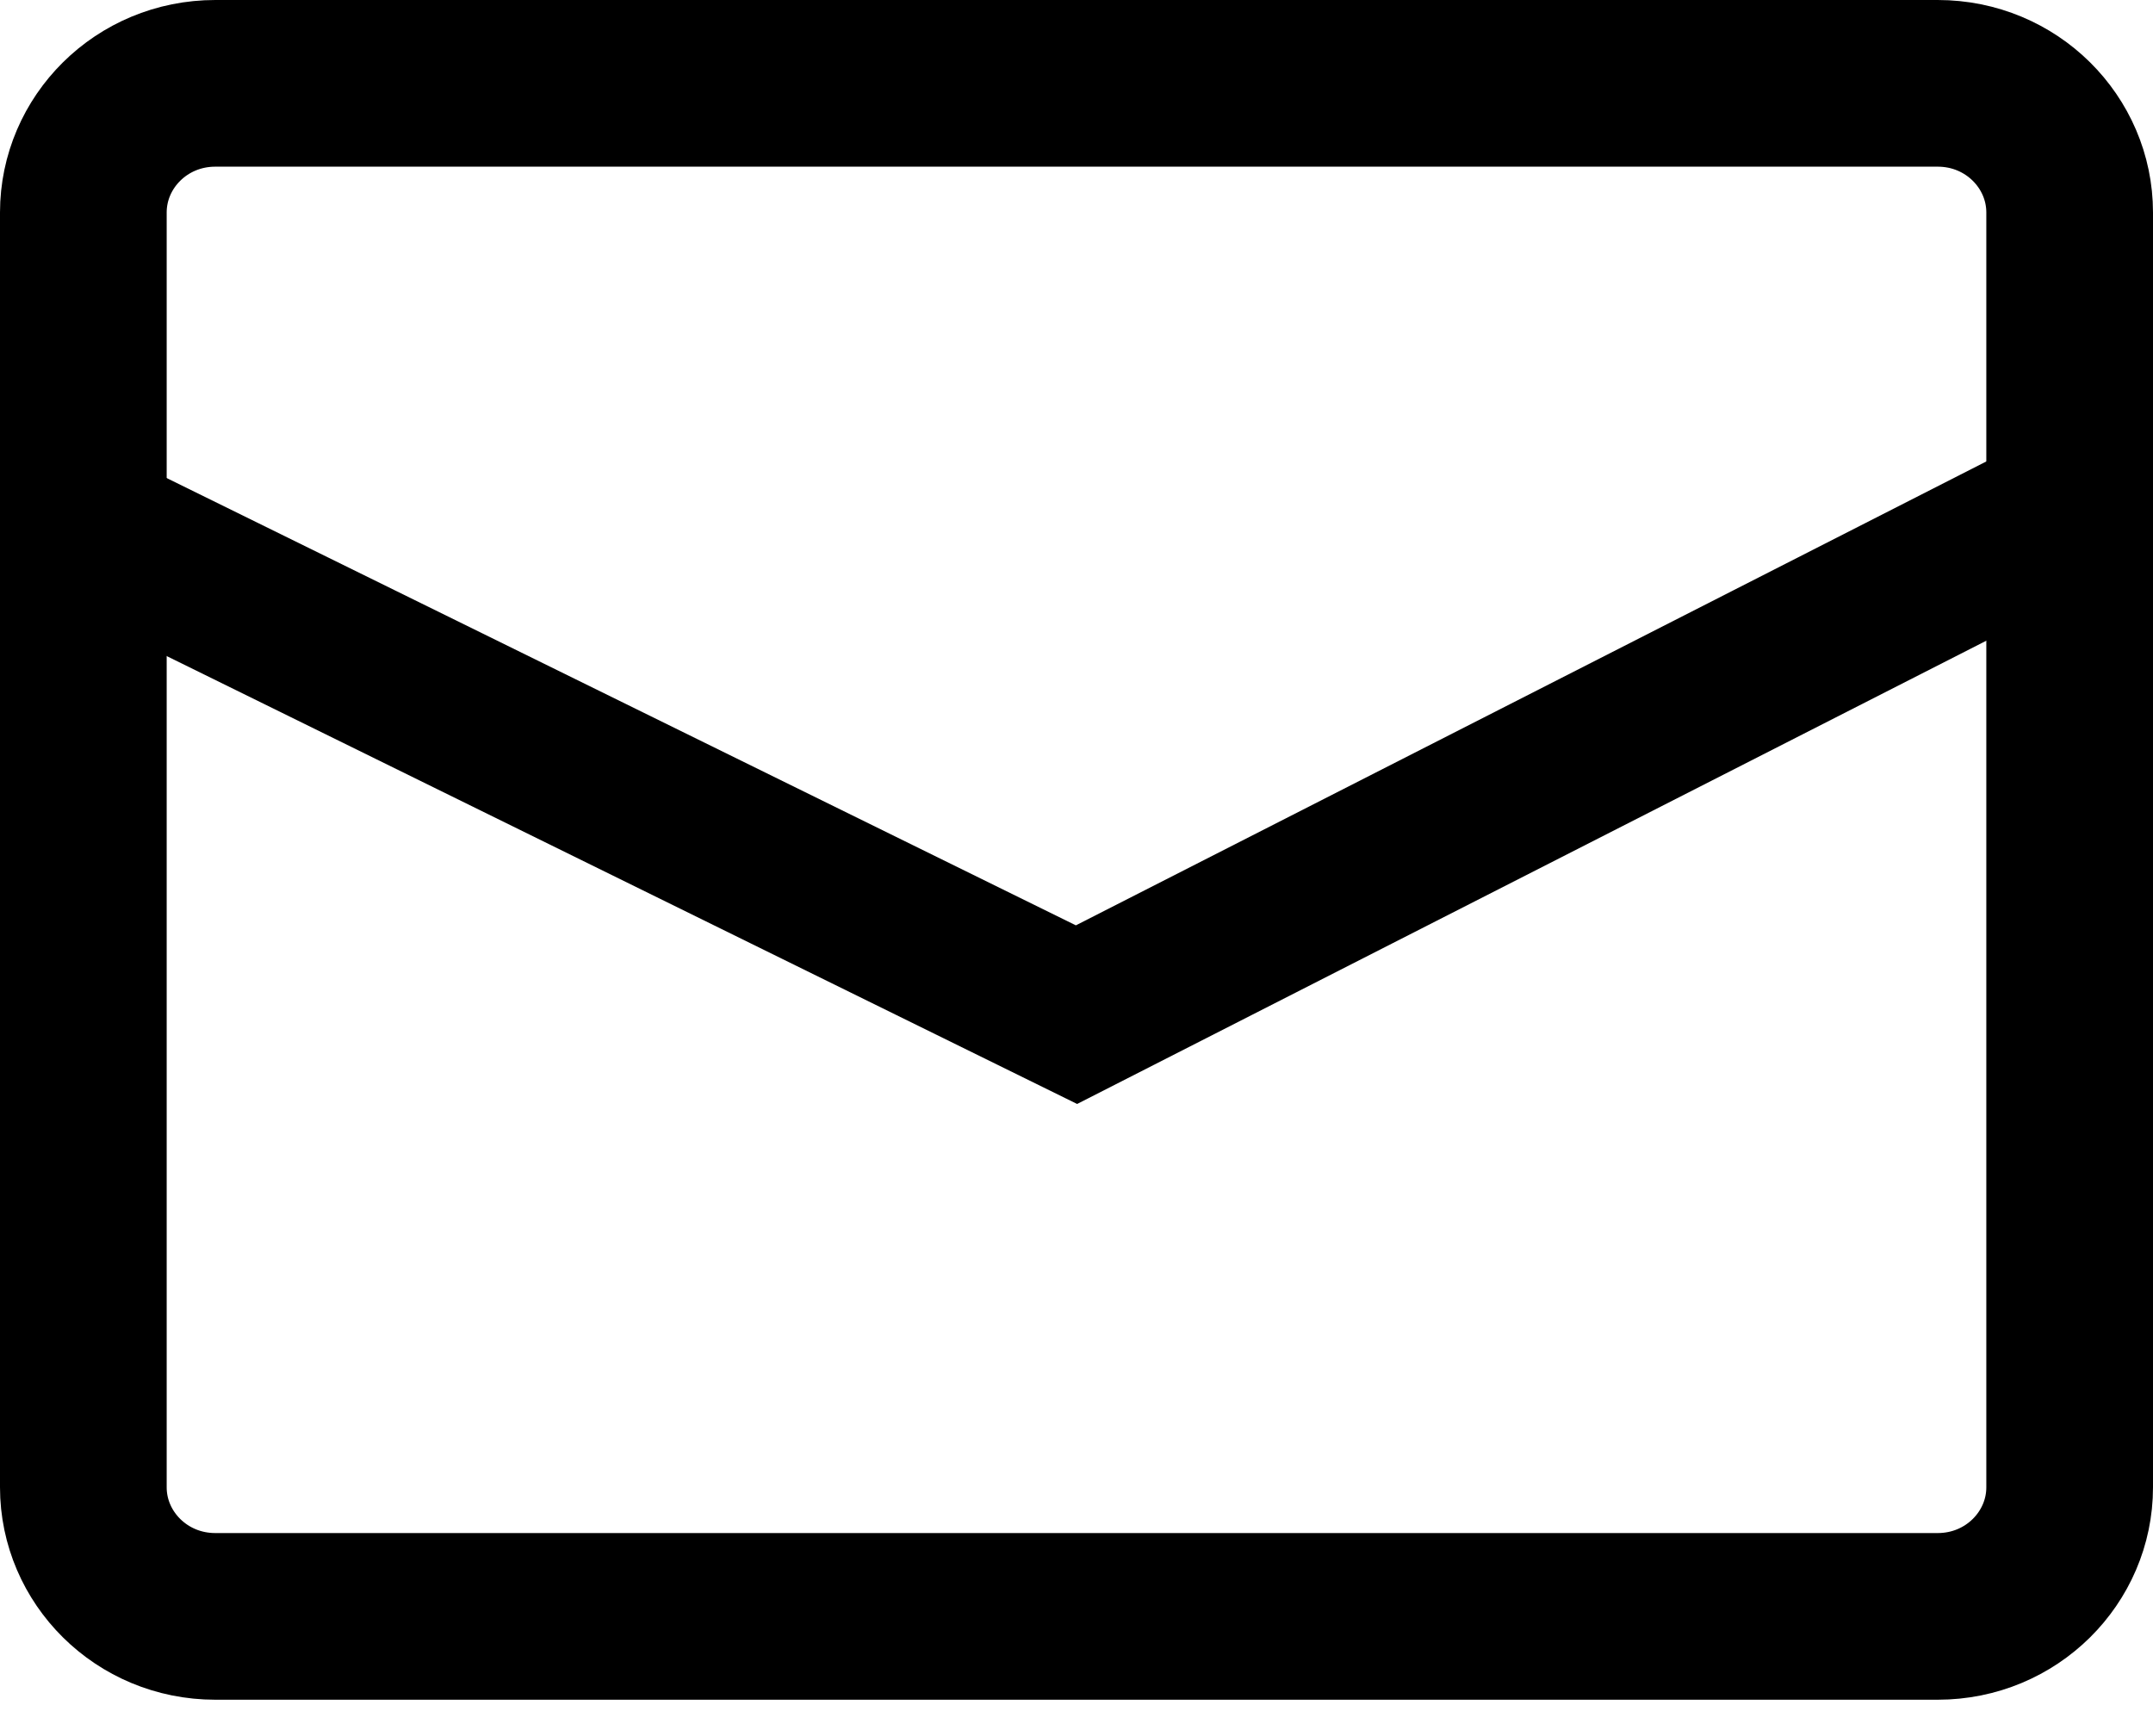
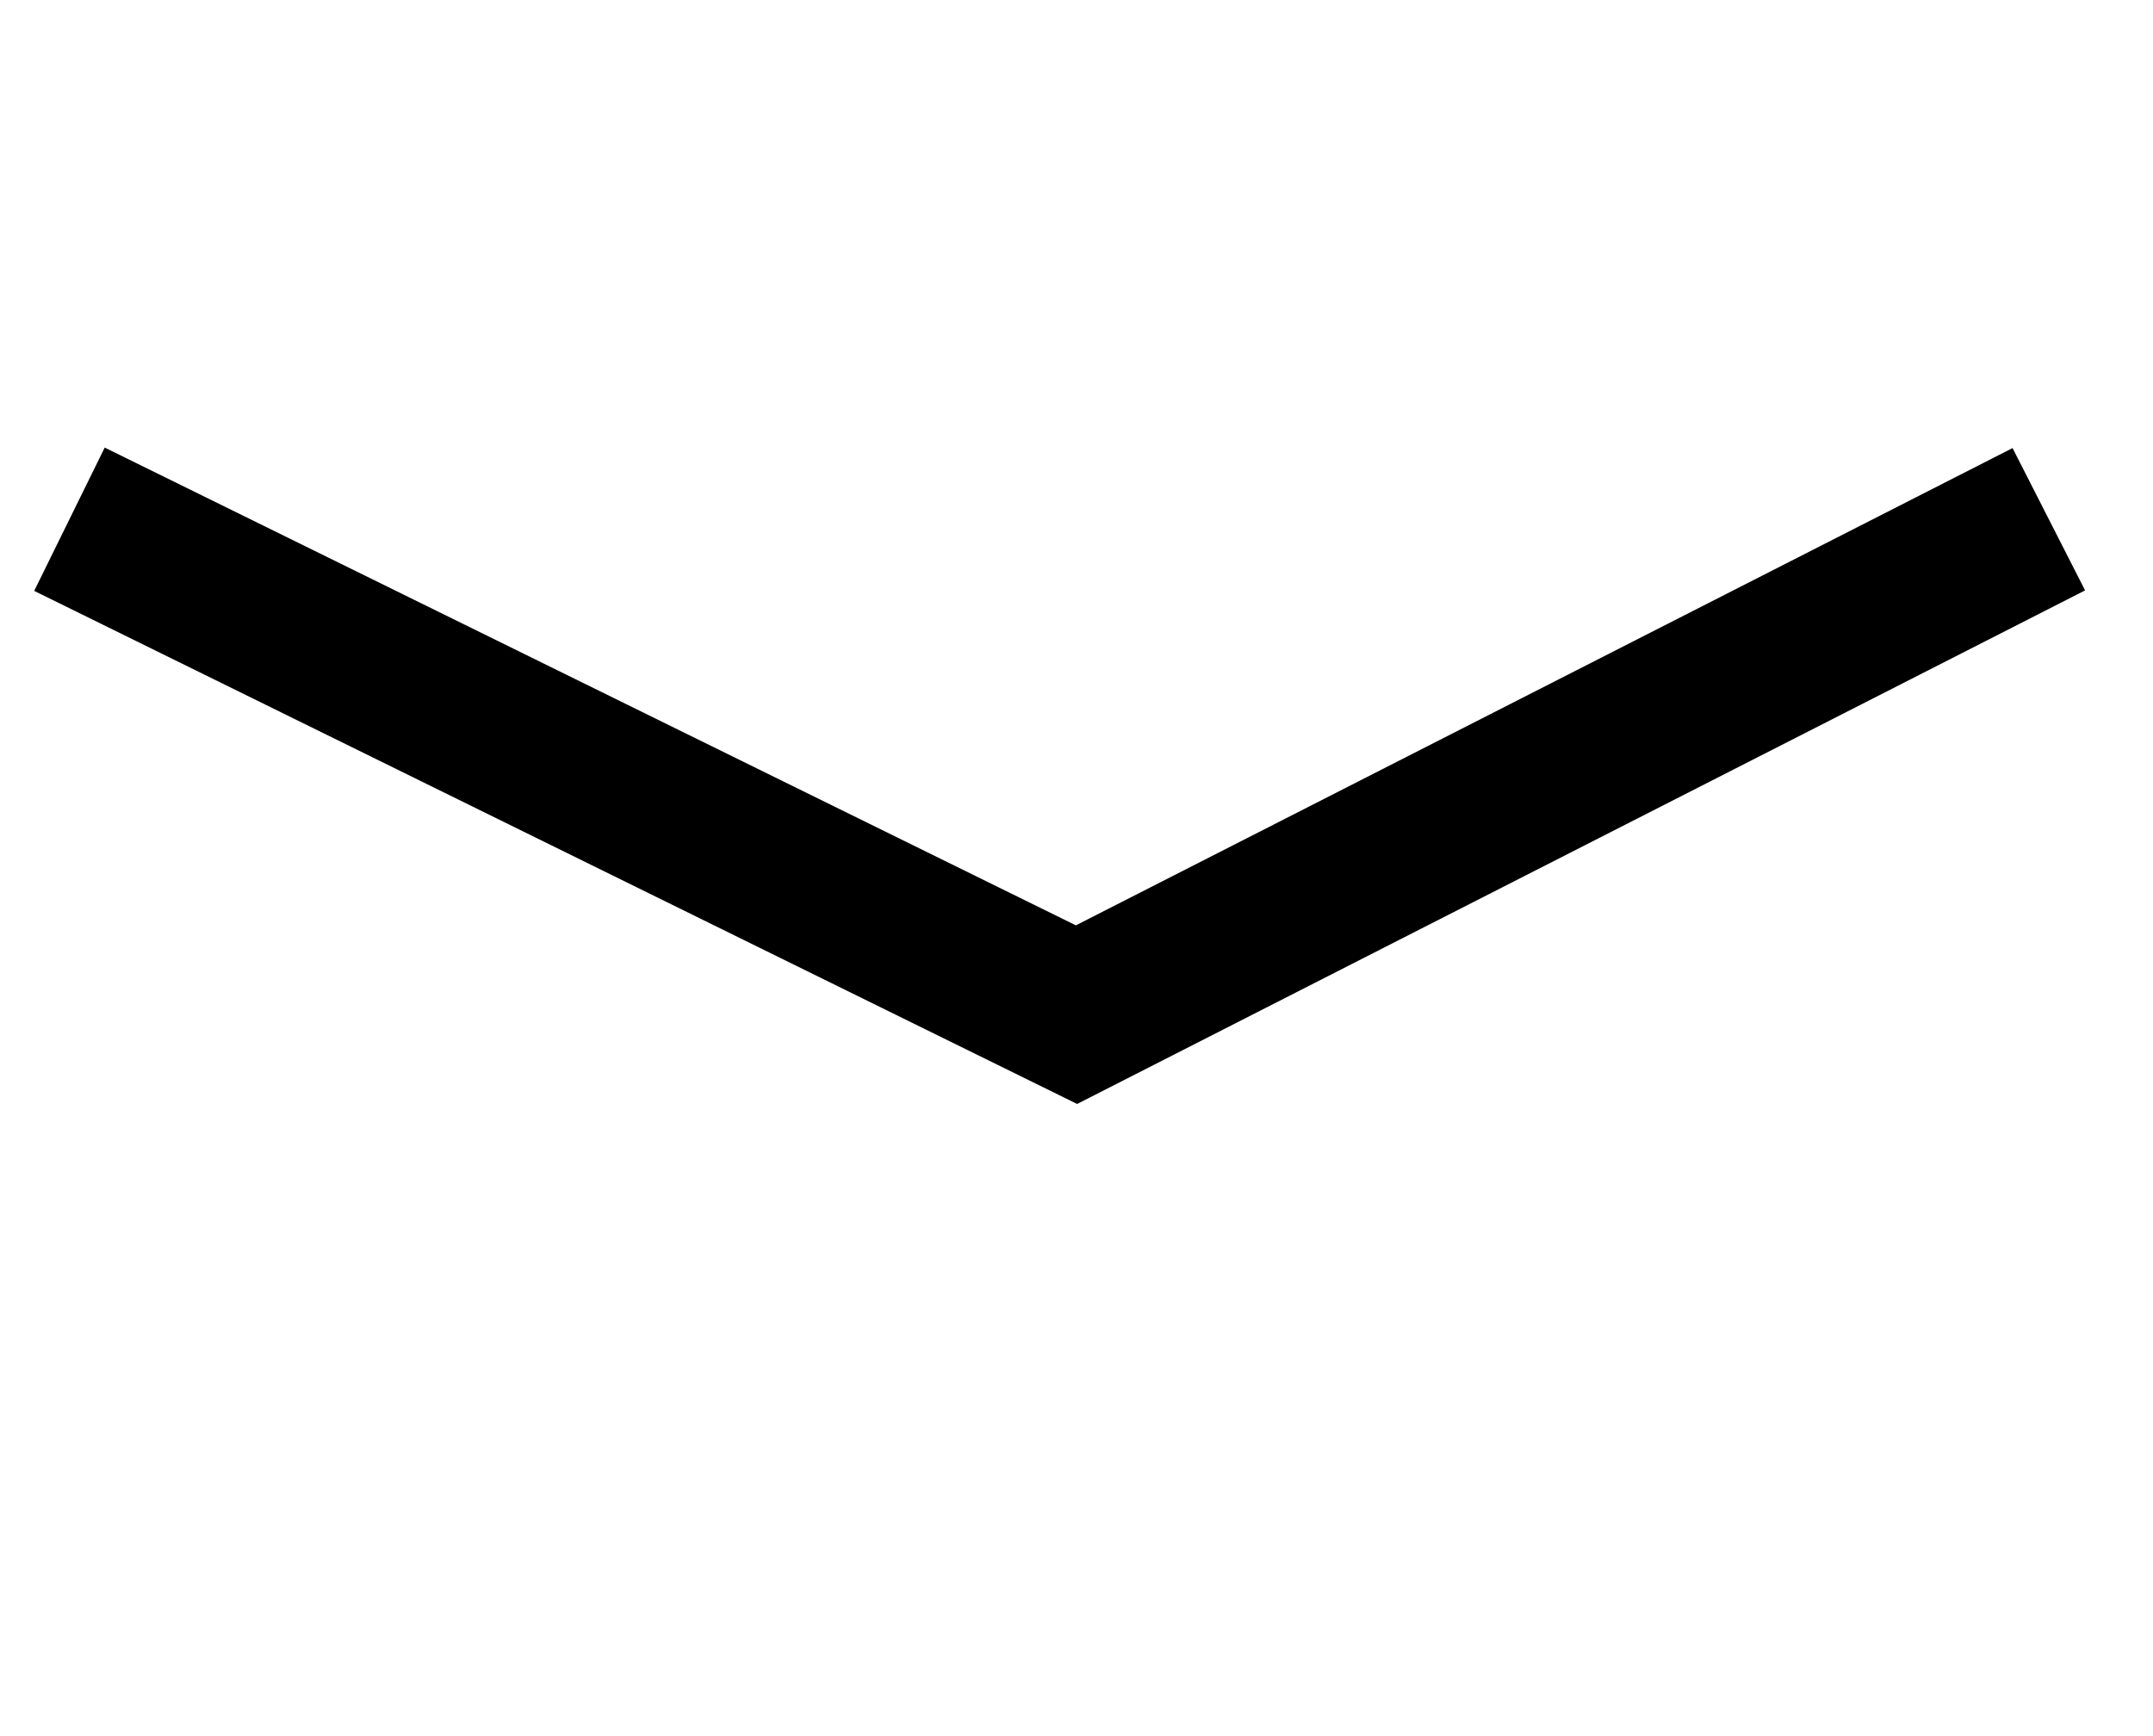
<svg xmlns="http://www.w3.org/2000/svg" width="31" height="25" viewBox="0 0 31 25" fill="none">
-   <path d="M3.1 1.2H27.9C28.964 1.2 29.8 2.047 29.8 3.06V21.417C29.8 22.429 28.964 23.276 27.9 23.276H3.1C2.036 23.276 1.2 22.429 1.2 21.417V3.06C1.2 2.047 2.036 1.2 3.1 1.2Z" stroke="black" stroke-width="2.4" stroke-linecap="round" stroke-linejoin="round" />
  <path d="M1 7.477L15.5 14.611L29.5 7.477" stroke="black" stroke-width="2.3" />
</svg>